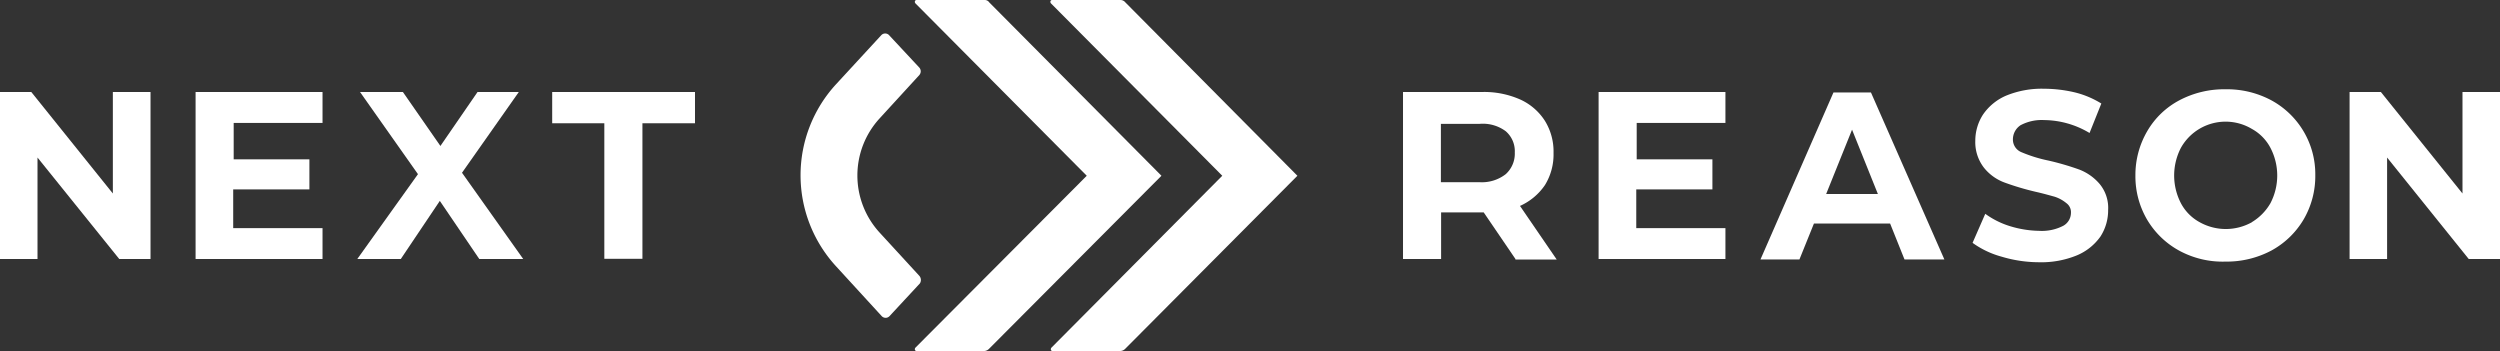
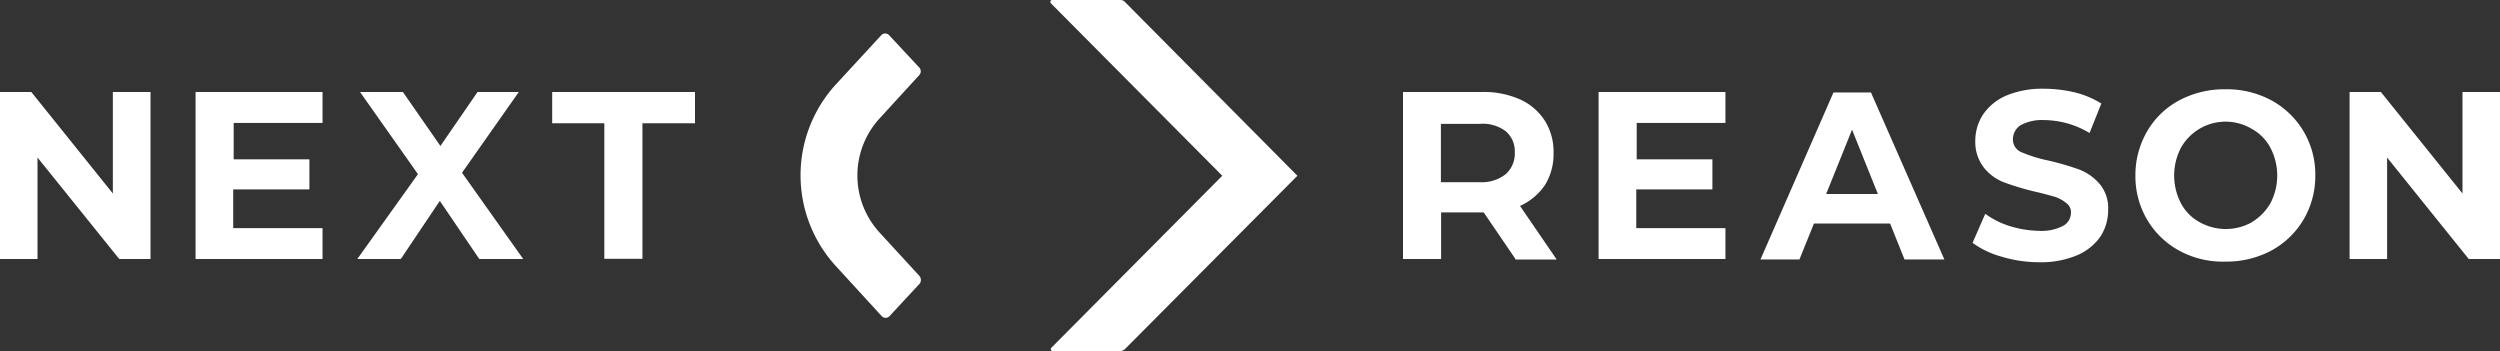
<svg xmlns="http://www.w3.org/2000/svg" id="Layer_1" data-name="Layer 1" viewBox="0 0 466.55 65.51">
  <rect x="0" y="0" width="466.55" height="65.51" fill="#333333" stroke="none" />
  <defs>
    <style>.cls-1{fill:#fff;}</style>
  </defs>
-   <path class="cls-1" d="M183.75,0H171.07c-.34,0-.43.34-.26.6l32,32.2-32,32.11c-.17.25-.08.6.26.6h12.52a1.35,1.35,0,0,0,1-.43L216.75,32.8,184.6.43A1,1,0,0,0,183.75,0Z" />
  <path class="cls-1" d="M209.05,0H196.36c-.34,0-.42.34-.26.6l32,32.2L196.19,64.91c-.17.25-.09.6.25.6H209a1.39,1.39,0,0,0,1-.43L242.12,32.8,210,.43A1.19,1.19,0,0,0,209.05,0Z" />
  <path class="cls-1" d="M171.57,51.48l-7.44-8.1a15.76,15.76,0,0,1,0-21.26L171.57,14a1.06,1.06,0,0,0,0-1.38L165.9,6.54a1,1,0,0,0-1.41,0l0,0L156,15.75a25.09,25.09,0,0,0,0,33.92L164.55,59A1,1,0,0,0,166,59l0,0,5.67-6.11A1.19,1.19,0,0,0,171.57,51.48Z" />
  <path class="cls-1" d="M282.81,48.33l-5.92-8.69h-7.95v8.69h-7.11V17.17h14.72a16.56,16.56,0,0,1,7.11,1.38,10.69,10.69,0,0,1,4.65,4,10.86,10.86,0,0,1,1.61,6,10.86,10.86,0,0,1-1.61,6,11.11,11.11,0,0,1-4.65,3.88l6.85,10h-7.7ZM281,24.49a7.15,7.15,0,0,0-4.83-1.38H268.9V34h7.19A7.25,7.25,0,0,0,281,32.5a5.15,5.15,0,0,0,1.69-4.05A4.91,4.91,0,0,0,281,24.49Z" />
  <path class="cls-1" d="M322,42.57v5.76H298.33V17.17H322v5.77H305.44v6.8h14.13v5.6H305.36v7.23Z" />
  <path class="cls-1" d="M352.73,41.71H338.52l-2.71,6.71h-7.27l13.62-31.16h7l13.7,31.16h-7.44Zm-2.28-5.51-4.82-12-4.83,12Z" />
  <path class="cls-1" d="M373.54,47.9a16.81,16.81,0,0,1-5.42-2.58l2.37-5.42a15.65,15.65,0,0,0,4.66,2.32,19.47,19.47,0,0,0,5.41.86,8.69,8.69,0,0,0,4.48-.94,2.78,2.78,0,0,0,1.44-2.41,2.07,2.07,0,0,0-.84-1.81,6.68,6.68,0,0,0-2.2-1.21c-.93-.25-2.12-.6-3.64-.94a50,50,0,0,1-5.75-1.72,8.82,8.82,0,0,1-3.81-2.76,7.78,7.78,0,0,1-1.61-5,9,9,0,0,1,1.44-4.91,10,10,0,0,1,4.31-3.53,17.52,17.52,0,0,1,7.11-1.29,25.26,25.26,0,0,1,5.75.69,17.14,17.14,0,0,1,4.91,2.07l-2.2,5.5a16.72,16.72,0,0,0-8.46-2.41,8.39,8.39,0,0,0-4.4.95A3.16,3.16,0,0,0,375.65,26a2.54,2.54,0,0,0,1.61,2.41,26.55,26.55,0,0,0,5,1.55A50.18,50.18,0,0,1,388,31.63a9.44,9.44,0,0,1,3.81,2.67,7,7,0,0,1,1.61,4.91A9,9,0,0,1,392,44.12a10.2,10.2,0,0,1-4.4,3.53,17.49,17.49,0,0,1-7.11,1.29A24.37,24.37,0,0,1,373.54,47.9Z" />
  <path class="cls-1" d="M406.71,46.79a15.69,15.69,0,0,1-6-5.77,16,16,0,0,1-2.2-8.27,16.2,16.2,0,0,1,2.2-8.26,15.07,15.07,0,0,1,6-5.77,17.9,17.9,0,0,1,8.63-2.06,17.53,17.53,0,0,1,8.54,2.06,15.68,15.68,0,0,1,8.2,14,16,16,0,0,1-2.2,8.27,15.69,15.69,0,0,1-6,5.77,17.78,17.78,0,0,1-8.54,2.06A17,17,0,0,1,406.71,46.79Zm13.54-5.34a9.84,9.84,0,0,0,3.46-3.53,11.16,11.16,0,0,0,0-10.33,8.59,8.59,0,0,0-3.46-3.53A9.56,9.56,0,0,0,407,27.59a11.22,11.22,0,0,0,0,10.33,8.61,8.61,0,0,0,3.47,3.53,10,10,0,0,0,9.82,0Z" />
  <path class="cls-1" d="M466.55,17.17V48.33h-5.84L445.48,29.4V48.33h-7V17.17h5.84l15.23,18.94V17.17Z" />
  <path class="cls-1" d="M89.44,48.33,82.08,37.49,74.8,48.33H66.68L78,32.5,67.19,17.17h8l7,10.07,6.93-10.07h7.7L86.22,32.24,97.64,48.33Z" />
  <path class="cls-1" d="M28.09,17.17V48.33H22.25L7,29.4V48.33H0V17.17H5.84L21.06,36.11V17.17Z" />
  <path class="cls-1" d="M60.19,42.57v5.76H36.5V17.17H60.19v5.77H43.61v6.8H57.74v5.6H43.52v7.23Z" />
  <path class="cls-1" d="M112.87,23h-9.82V17.17H129.7V23h-9.81V48.3h-7.11V23Z" />
</svg>